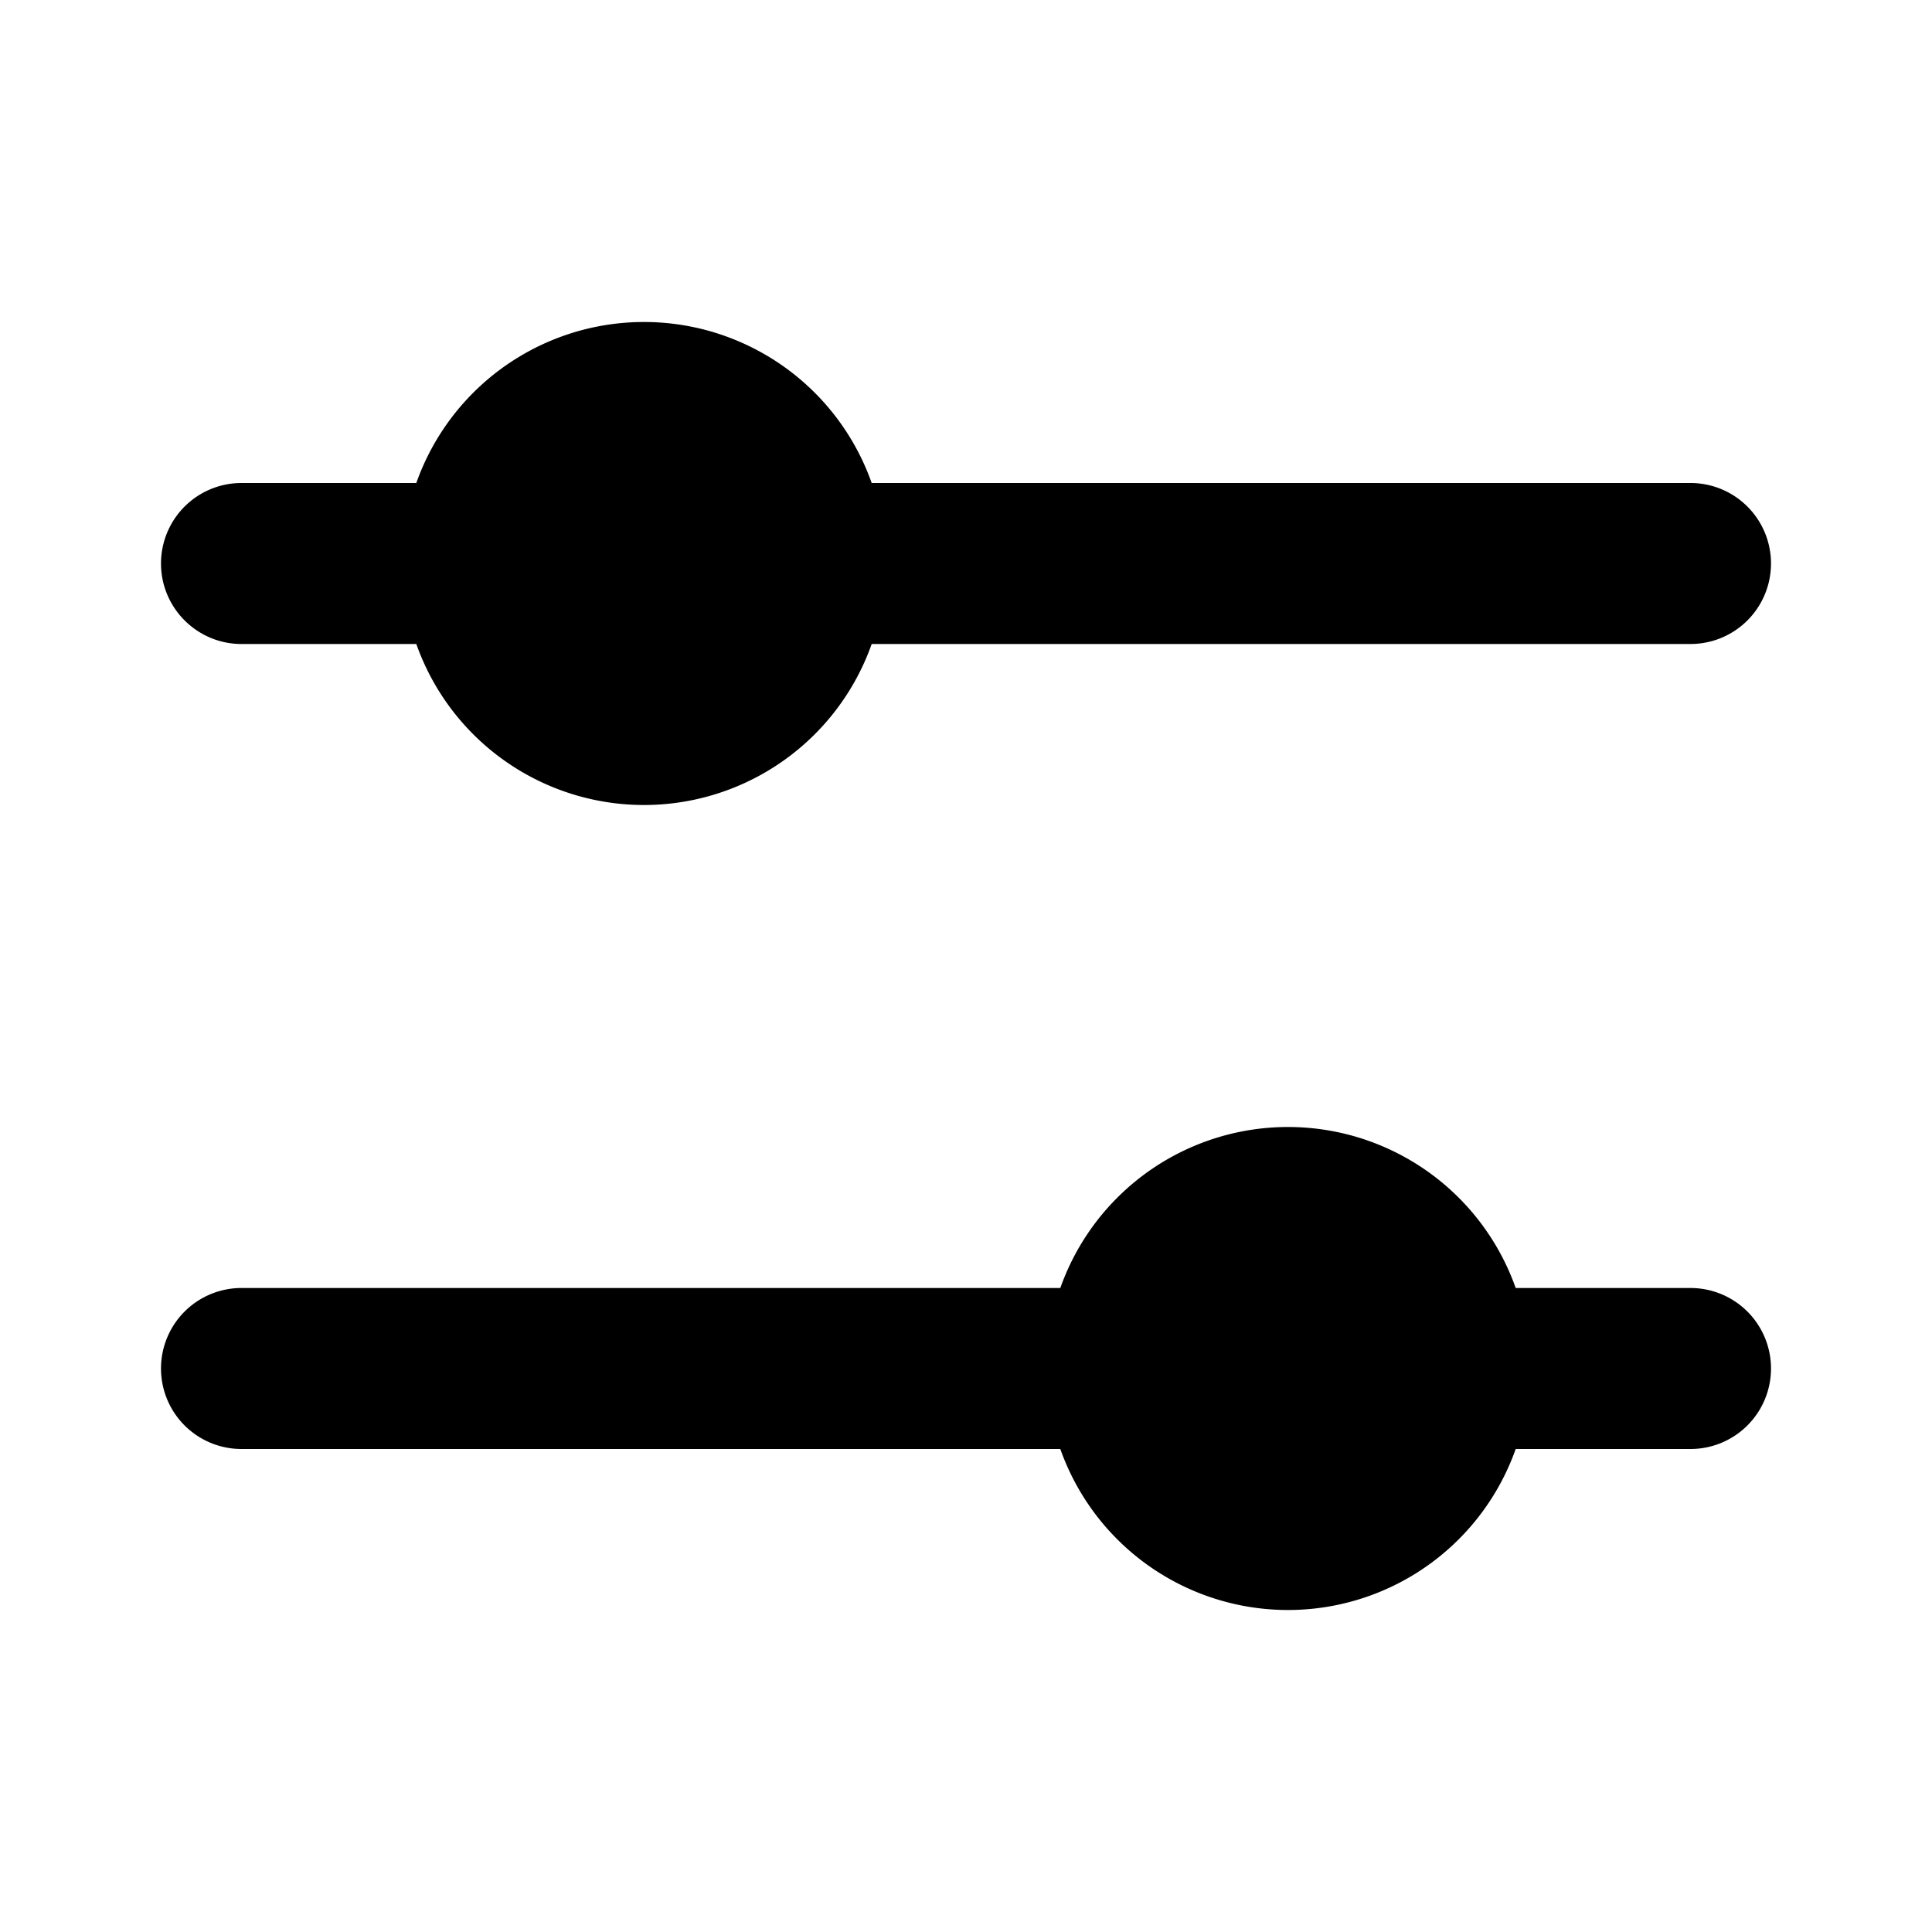
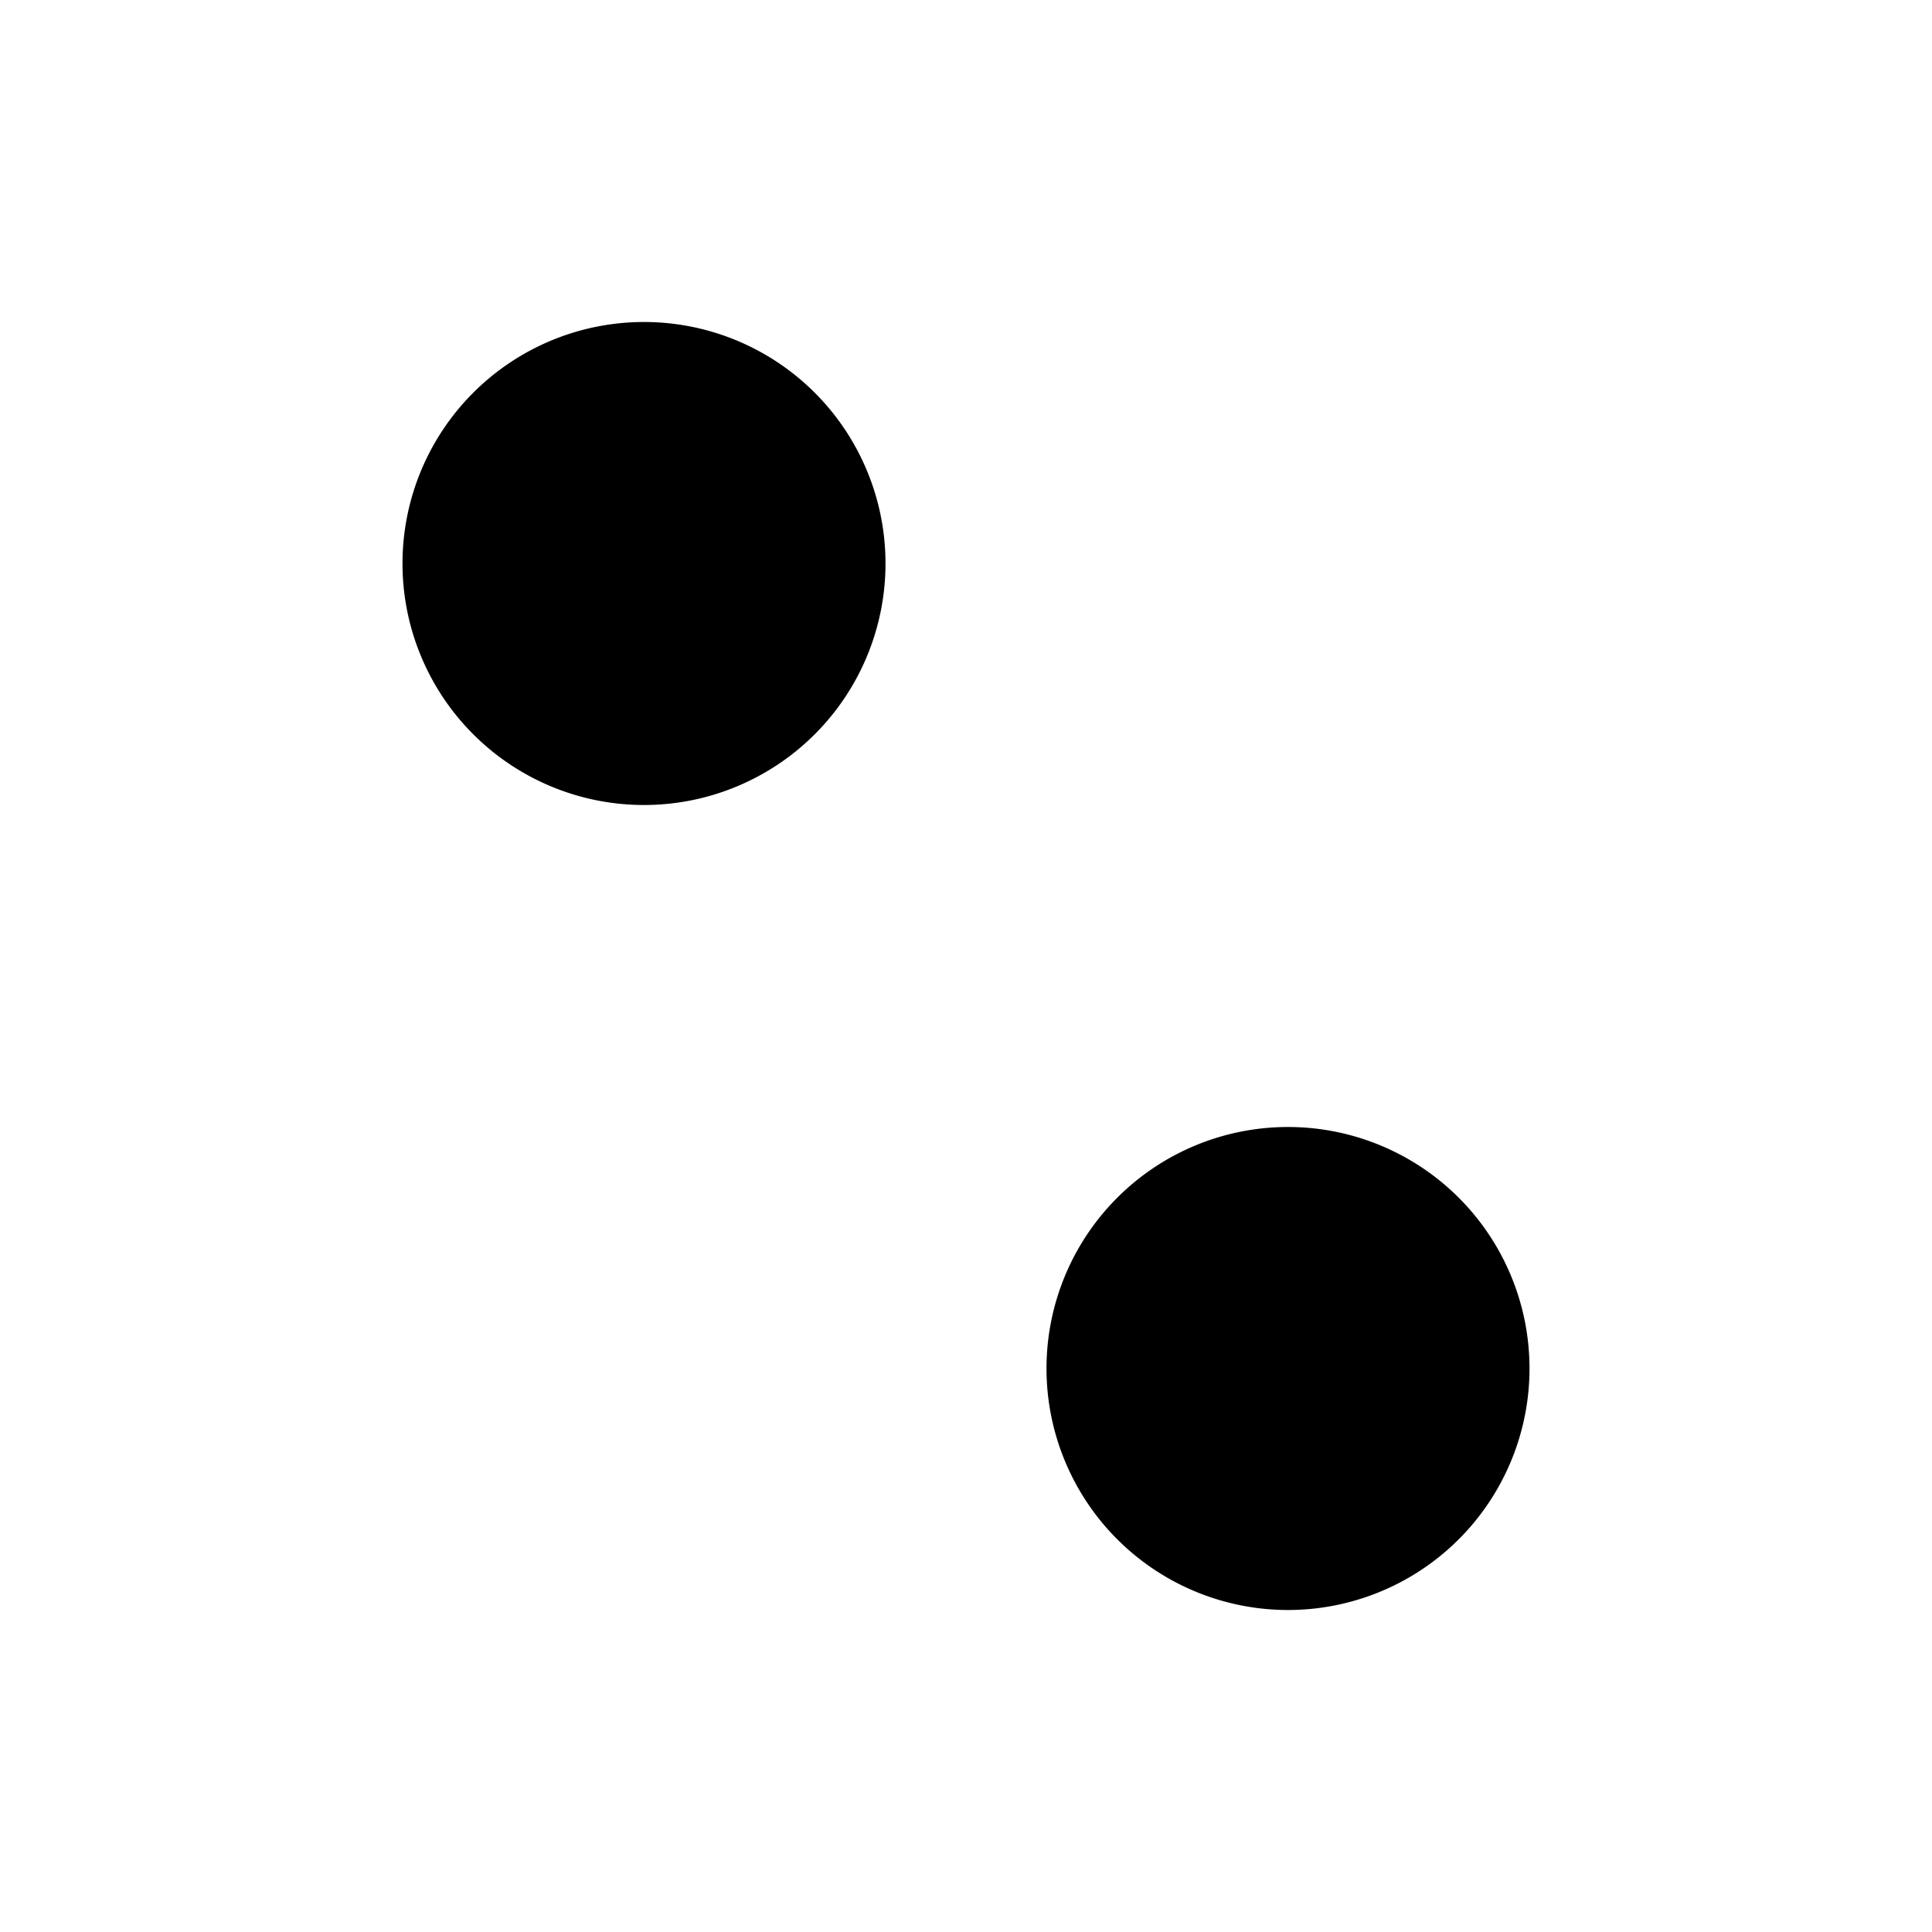
<svg xmlns="http://www.w3.org/2000/svg" fill="none" viewBox="0 0 24 24">
-   <path fill="currentColor" d="M2 7a1 1 0 0 1 1-1h4v2H3c-.552 0-1-.449-1-1m1 9a1 1 0 0 0 0 2h12v-2zm14 0v2h4a1 1 0 0 0 0-2zM9 6v2h12a1 1 0 0 0 0-2z" />
  <path fill="currentColor" d="M11 7a3 3 0 1 1-6 0 3 3 0 0 1 6 0M9 7a1 1 0 1 1-2 0 1 1 0 0 1 2 0m10 10a3 3 0 1 1-6 0 3 3 0 0 1 6 0m-2 0a1 1 0 1 1-2 0 1 1 0 0 1 2 0" />
</svg>